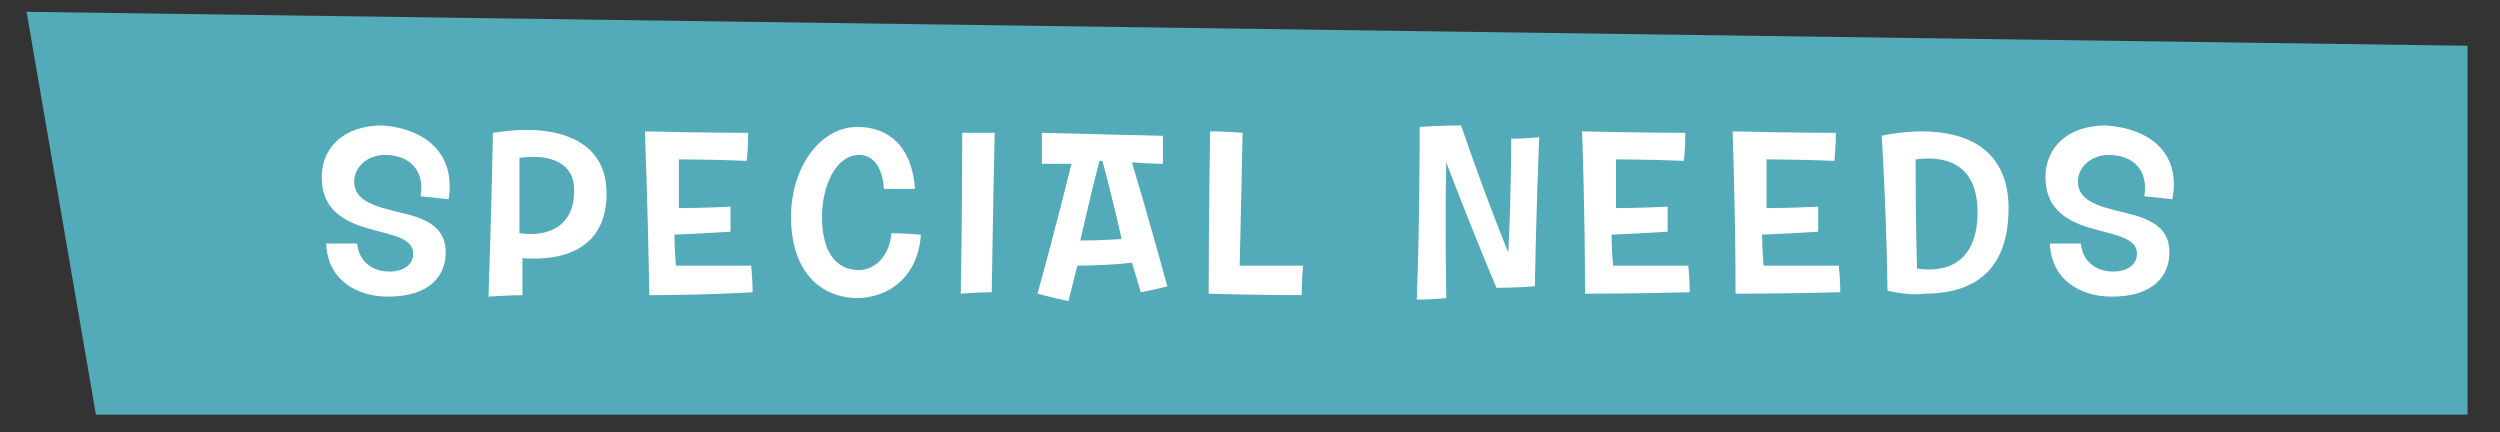
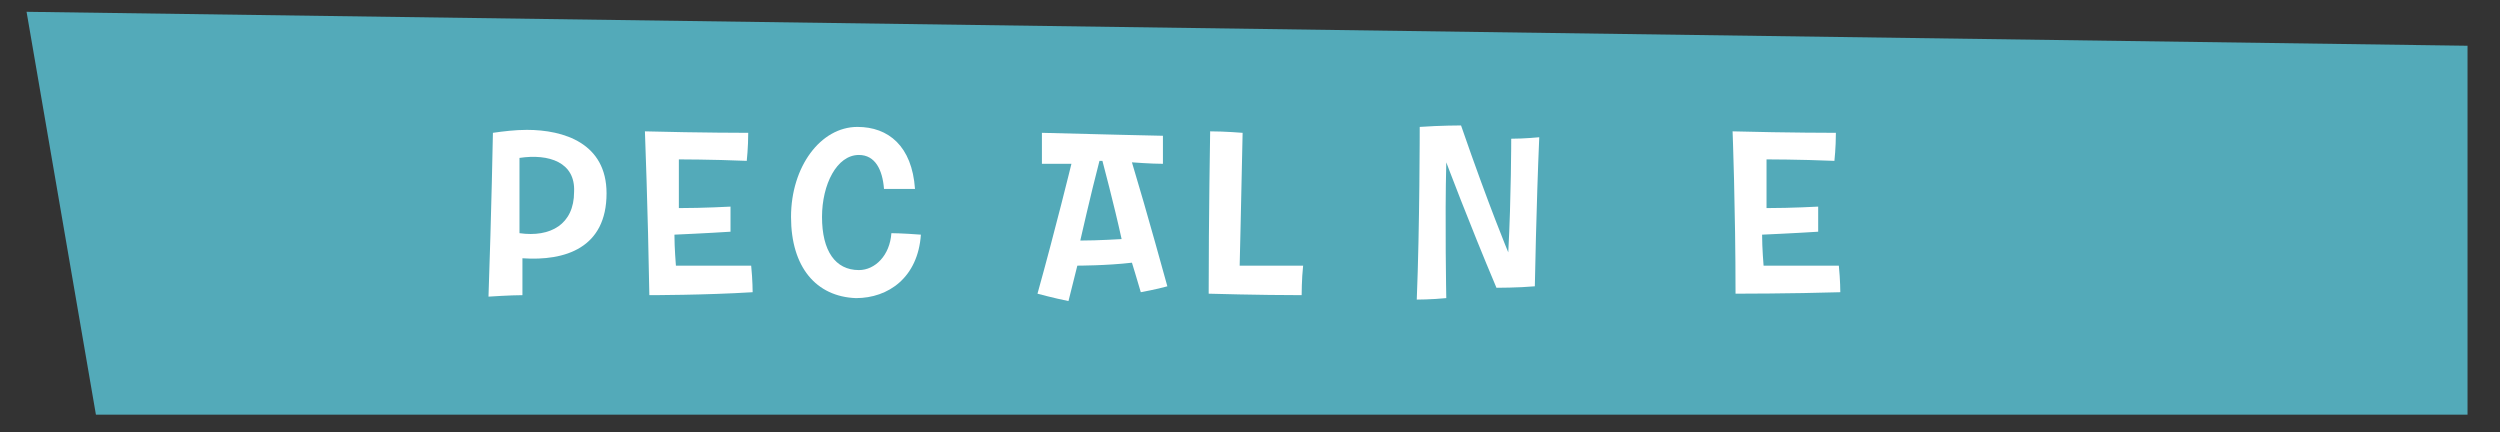
<svg xmlns="http://www.w3.org/2000/svg" version="1.1" id="Layer_1" x="0px" y="0px" viewBox="0 0 169.4 29.3" style="enable-background:new 0 0 169.4 29.3;" xml:space="preserve">
  <rect x="0" y="0" width="169.4" height="29.3" fill="#333333" stroke="none" />
  <style type="text/css">
	.st0{fill:#53AAB9;}
	.st1{fill:#FFFFFF;}
</style>
  <polygon class="st0" points="167.2,28.1 167.2,3.1 1.8,0.8 6.5,28.1 163.9,28.1 " />
  <g>
-     <path class="st1" d="M30.4,13.5c-0.9-0.1-1.9-0.2-1.9-0.2c0.3-1.8-0.8-2.8-2.4-2.8c-1.3,0-2.1,0.9-2.1,1.8c0,1.6,2.1,1.8,3.9,2.3   c1.3,0.4,2.3,1,2.3,2.5c0,1.6-1.1,3-3.9,3c-2.1,0-4.1-1.1-4.2-3.6c1,0,2.1,0,2.1,0c0.1,1.1,0.9,1.9,2.2,1.9c1.1,0,1.6-0.6,1.6-1.2   c0-1.3-2.1-1.3-3.9-2c-1.2-0.5-2.3-1.3-2.3-3.2c0-2,1.5-3.5,4.1-3.5C28.7,8.7,30.9,10.3,30.4,13.5z" />
    <path class="st1" d="M35.4,17.5c0,0.9,0,2.5,0,2.5c-0.8,0-2.3,0.1-2.3,0.1C33.3,14.4,33.4,9,33.4,9c0.7-0.1,1.5-0.2,2.3-0.2   c2.5,0,5.4,0.9,5.4,4.3C41.1,16.8,38.3,17.7,35.4,17.5z M35.2,10.7c0,2.5,0,3.6,0,5.1c2.1,0.3,3.7-0.6,3.7-2.8   C39,11,37.2,10.4,35.2,10.7z" />
    <path class="st1" d="M43.7,8.9c3.8,0.1,7,0.1,7,0.1c0,1-0.1,1.9-0.1,1.9c-2.4-0.1-4.6-0.1-4.6-0.1c0,2.1,0,3.3,0,3.3   c1.7,0,3.5-0.1,3.5-0.1c0,1.2,0,1.7,0,1.7c-1.5,0.1-3.8,0.2-3.8,0.2c0,0.9,0.1,2.1,0.1,2.1c2.1,0,5.1,0,5.1,0   c0.1,1,0.1,1.8,0.1,1.8C47.8,20,44,20,44,20C43.9,14.1,43.7,8.9,43.7,8.9z" />
    <path class="st1" d="M53.6,14.7c0-3.4,2-6.1,4.5-6.1c2.1,0,3.7,1.3,3.9,4.2c-1.4,0-2.1,0-2.1,0c-0.1-1.3-0.6-2.3-1.7-2.3   c-1.5,0-2.5,2-2.5,4.2c0,2.3,0.9,3.6,2.5,3.6c1.1,0,2.1-1,2.2-2.5c0,0,0.7,0,2,0.1c-0.2,2.9-2.2,4.3-4.4,4.3   C55.3,20.1,53.6,18.1,53.6,14.7z" />
-     <path class="st1" d="M65.2,9c0.9,0,2.2,0,2.2,0c-0.1,4.4-0.2,10.8-0.2,10.8c-0.8,0-2.1,0.1-2.1,0.1C65.2,14.8,65.2,9.2,65.2,9z" />
    <path class="st1" d="M72.6,11.1c-0.4,0-2,0-2,0c0-1.1,0-2.1,0-2.1c3.6,0.1,8.2,0.2,8.2,0.2c0,0.7,0,1.9,0,1.9   c-0.8,0-2.1-0.1-2.1-0.1c1,3.3,2.4,8.4,2.4,8.4c-0.7,0.2-1.8,0.4-1.8,0.4c-0.2-0.7-0.6-2-0.6-2C75,18,73,18,73,18   c-0.2,0.8-0.6,2.4-0.6,2.4c-1-0.2-2.1-0.5-2.1-0.5C71.5,15.6,72.6,11.1,72.6,11.1z M74.7,10.9c-0.1,0-0.2,0-0.2,0   c-0.6,2.3-1.3,5.4-1.3,5.4c1.2,0,2.8-0.1,2.8-0.1C75.5,13.9,74.7,10.9,74.7,10.9z" />
    <path class="st1" d="M82,8.9c1,0,2.2,0.1,2.2,0.1c-0.1,4.9-0.2,9-0.2,9c1.9,0,4.3,0,4.3,0c-0.1,0.9-0.1,2-0.1,2   c-2.9,0-6.3-0.1-6.3-0.1C81.9,14.8,82,8.9,82,8.9z" />
    <path class="st1" d="M96,20.3c0.2-4.9,0.2-11.7,0.2-11.7C97.6,8.5,99,8.5,99,8.5c1.9,5.5,3.2,8.6,3.2,8.6c0.2-3.7,0.2-7.7,0.2-7.7   c0.9,0,1.9-0.1,1.9-0.1c-0.2,4.6-0.3,10.1-0.3,10.1c-1.1,0.1-2.6,0.1-2.6,0.1C99.5,15,98,11,98,11c-0.1,3.9,0,9.2,0,9.2   C97,20.3,96,20.3,96,20.3z" />
-     <path class="st1" d="M107.2,8.9c3.8,0.1,7,0.1,7,0.1c0,1-0.1,1.9-0.1,1.9c-2.4-0.1-4.6-0.1-4.6-0.1c0,2.1,0,3.3,0,3.3   c1.7,0,3.5-0.1,3.5-0.1c0,1.2,0,1.7,0,1.7c-1.5,0.1-3.8,0.2-3.8,0.2c0,0.9,0.1,2.1,0.1,2.1c2.1,0,5.1,0,5.1,0   c0.1,1,0.1,1.8,0.1,1.8c-3.3,0.1-7.1,0.1-7.1,0.1C107.4,14.1,107.2,8.9,107.2,8.9z" />
    <path class="st1" d="M117.4,8.9c3.8,0.1,7,0.1,7,0.1c0,1-0.1,1.9-0.1,1.9c-2.4-0.1-4.6-0.1-4.6-0.1c0,2.1,0,3.3,0,3.3   c1.7,0,3.5-0.1,3.5-0.1c0,1.2,0,1.7,0,1.7c-1.5,0.1-3.8,0.2-3.8,0.2c0,0.9,0.1,2.1,0.1,2.1c2.1,0,5.1,0,5.1,0   c0.1,1,0.1,1.8,0.1,1.8c-3.3,0.1-7.1,0.1-7.1,0.1C117.6,14.1,117.4,8.9,117.4,8.9z" />
-     <path class="st1" d="M127.9,19.7c-0.1-6.2-0.4-10.5-0.4-10.5c0.9-0.2,1.9-0.3,2.7-0.3c3.3,0,5.9,1.4,5.9,5.2c0,4.2-2.3,5.8-5.7,5.8   C129.7,20,128.8,19.9,127.9,19.7z M129.8,10.8c0,4.6,0.1,7.4,0.1,7.4c2.9,0.4,4.1-1.3,4.1-3.8C134,11.3,132.1,10.5,129.8,10.8z" />
-     <path class="st1" d="M147.2,13.5c-0.9-0.1-1.9-0.2-1.9-0.2c0.3-1.8-0.8-2.8-2.4-2.8c-1.3,0-2.1,0.9-2.1,1.8c0,1.6,2.1,1.8,3.9,2.3   c1.3,0.4,2.3,1,2.3,2.5c0,1.6-1.1,3-3.9,3c-2.1,0-4.1-1.1-4.2-3.6c1,0,2.1,0,2.1,0c0.1,1.1,0.9,1.9,2.2,1.9c1.1,0,1.6-0.6,1.6-1.2   c0-1.3-2.1-1.3-3.9-2c-1.2-0.5-2.3-1.3-2.3-3.2c0-2,1.5-3.5,4.1-3.5C145.6,8.7,147.8,10.3,147.2,13.5z" />
  </g>
</svg>